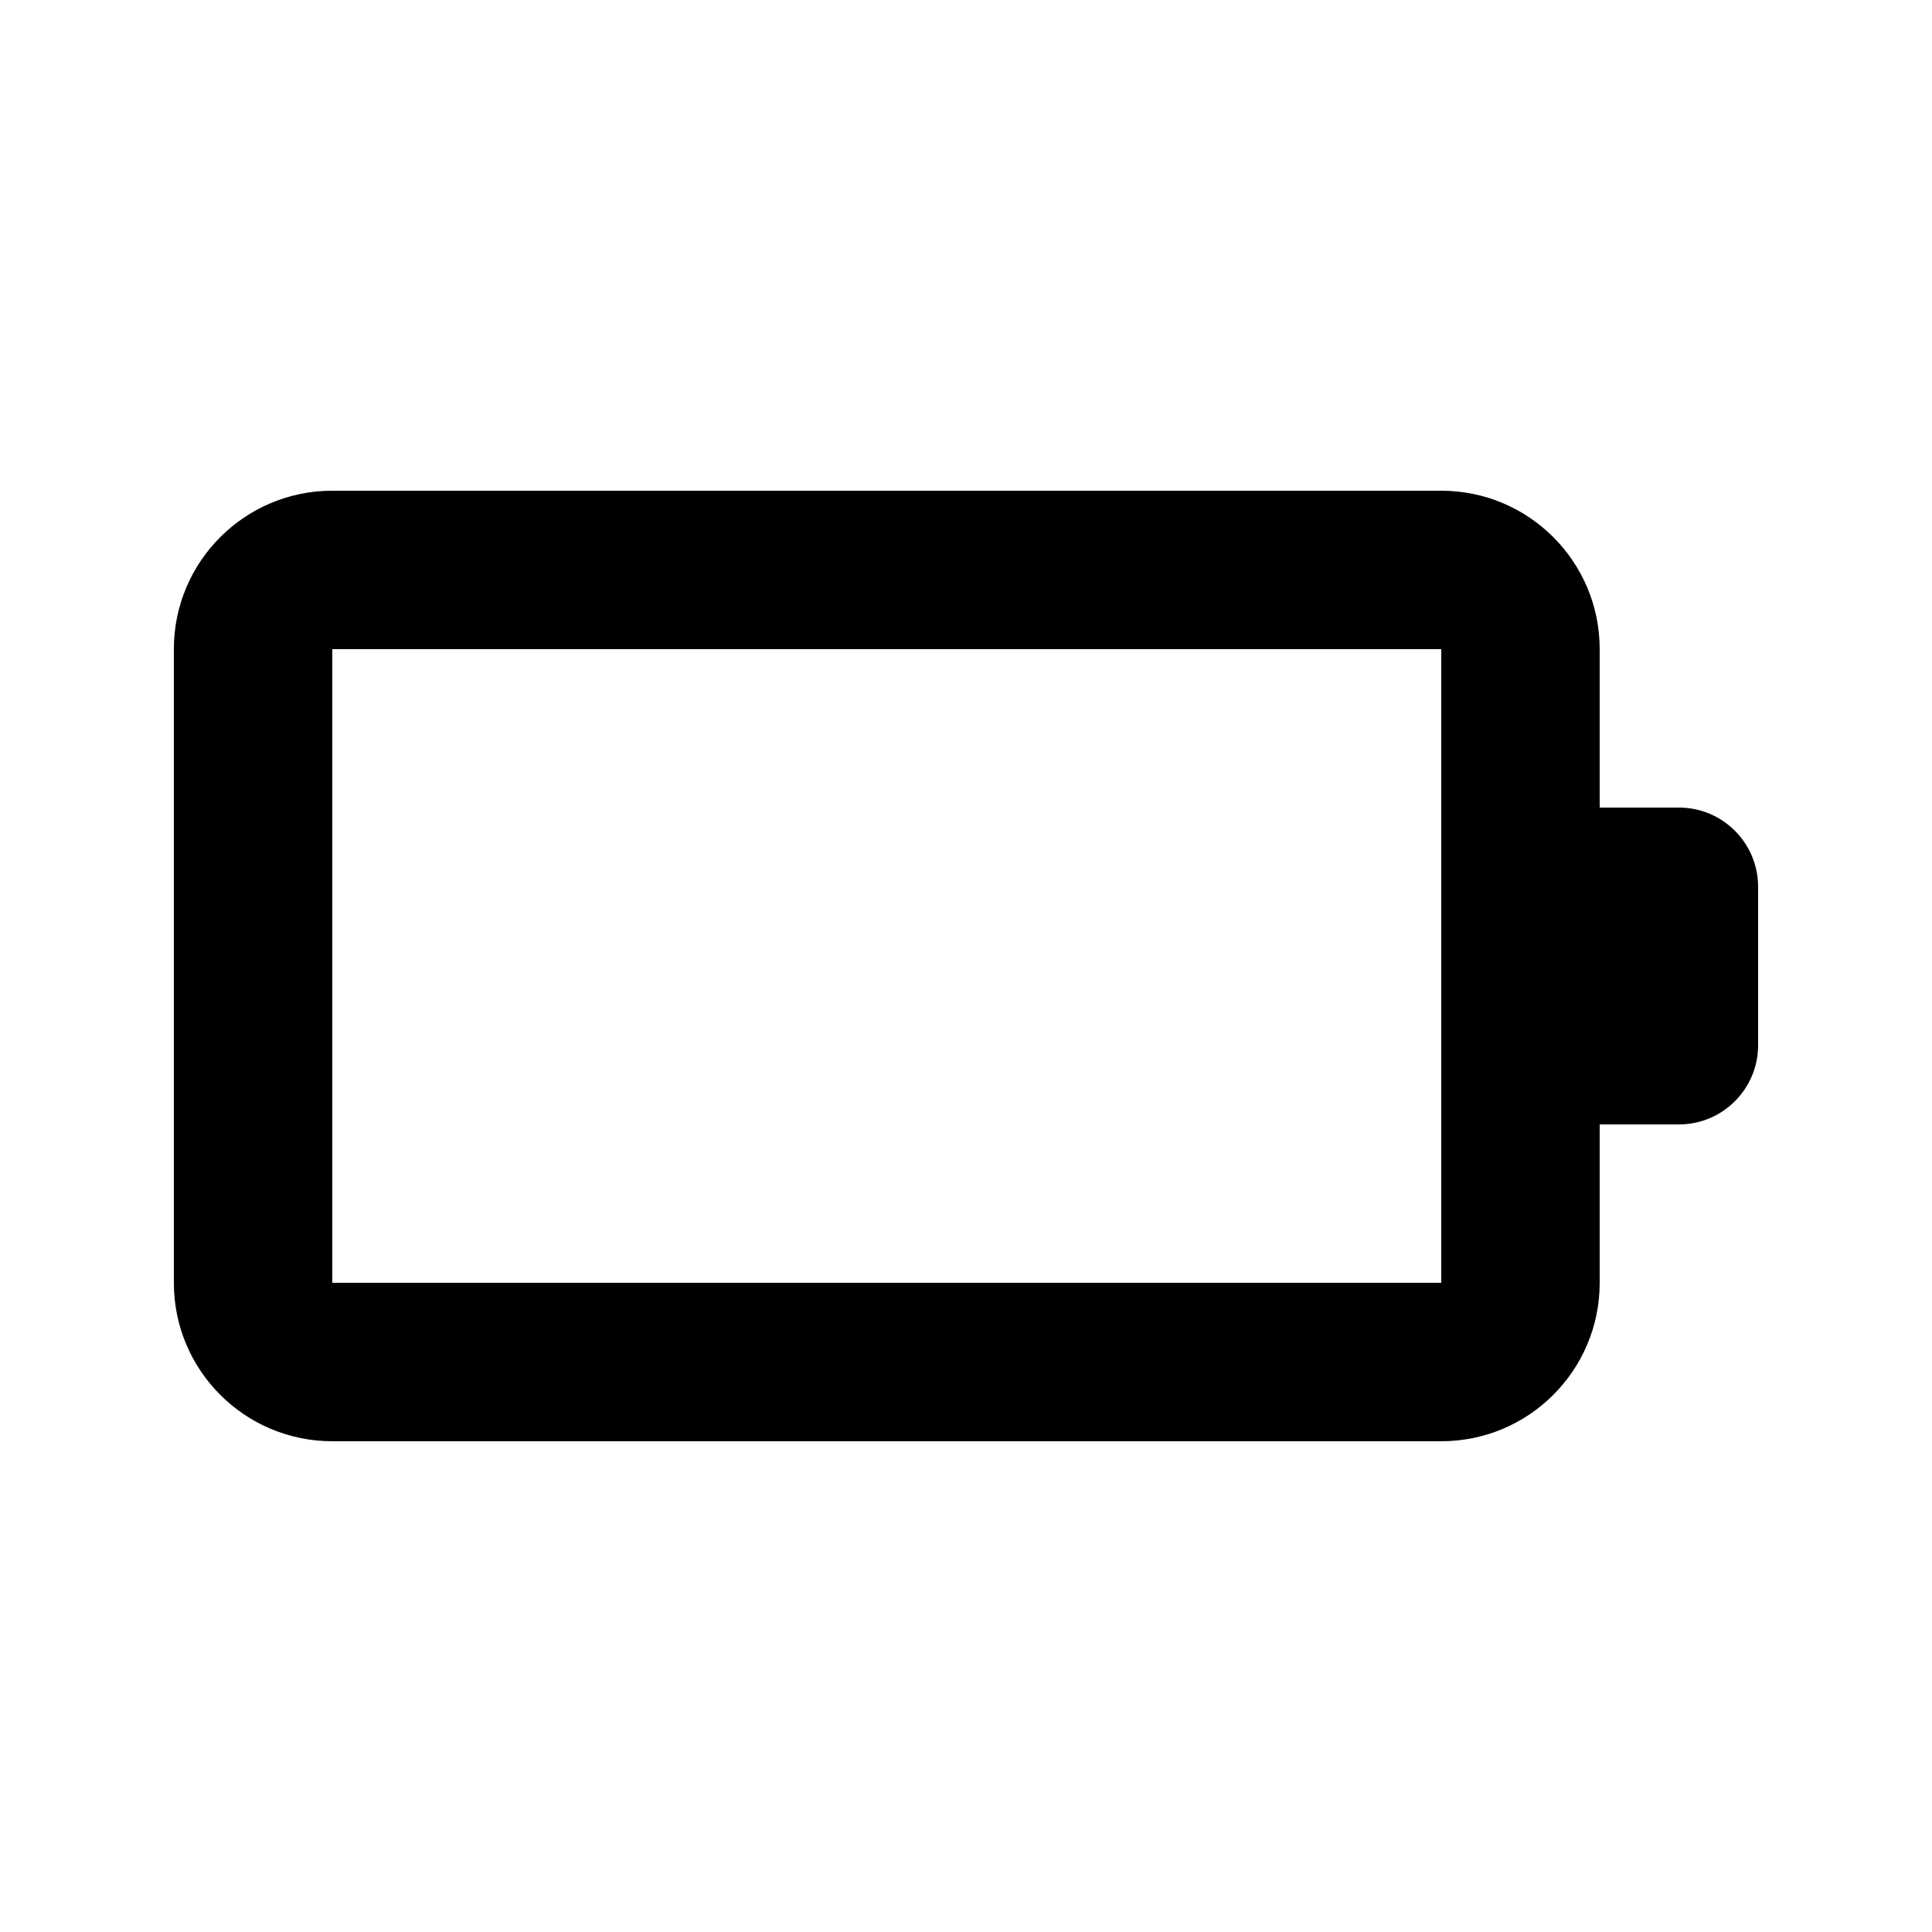
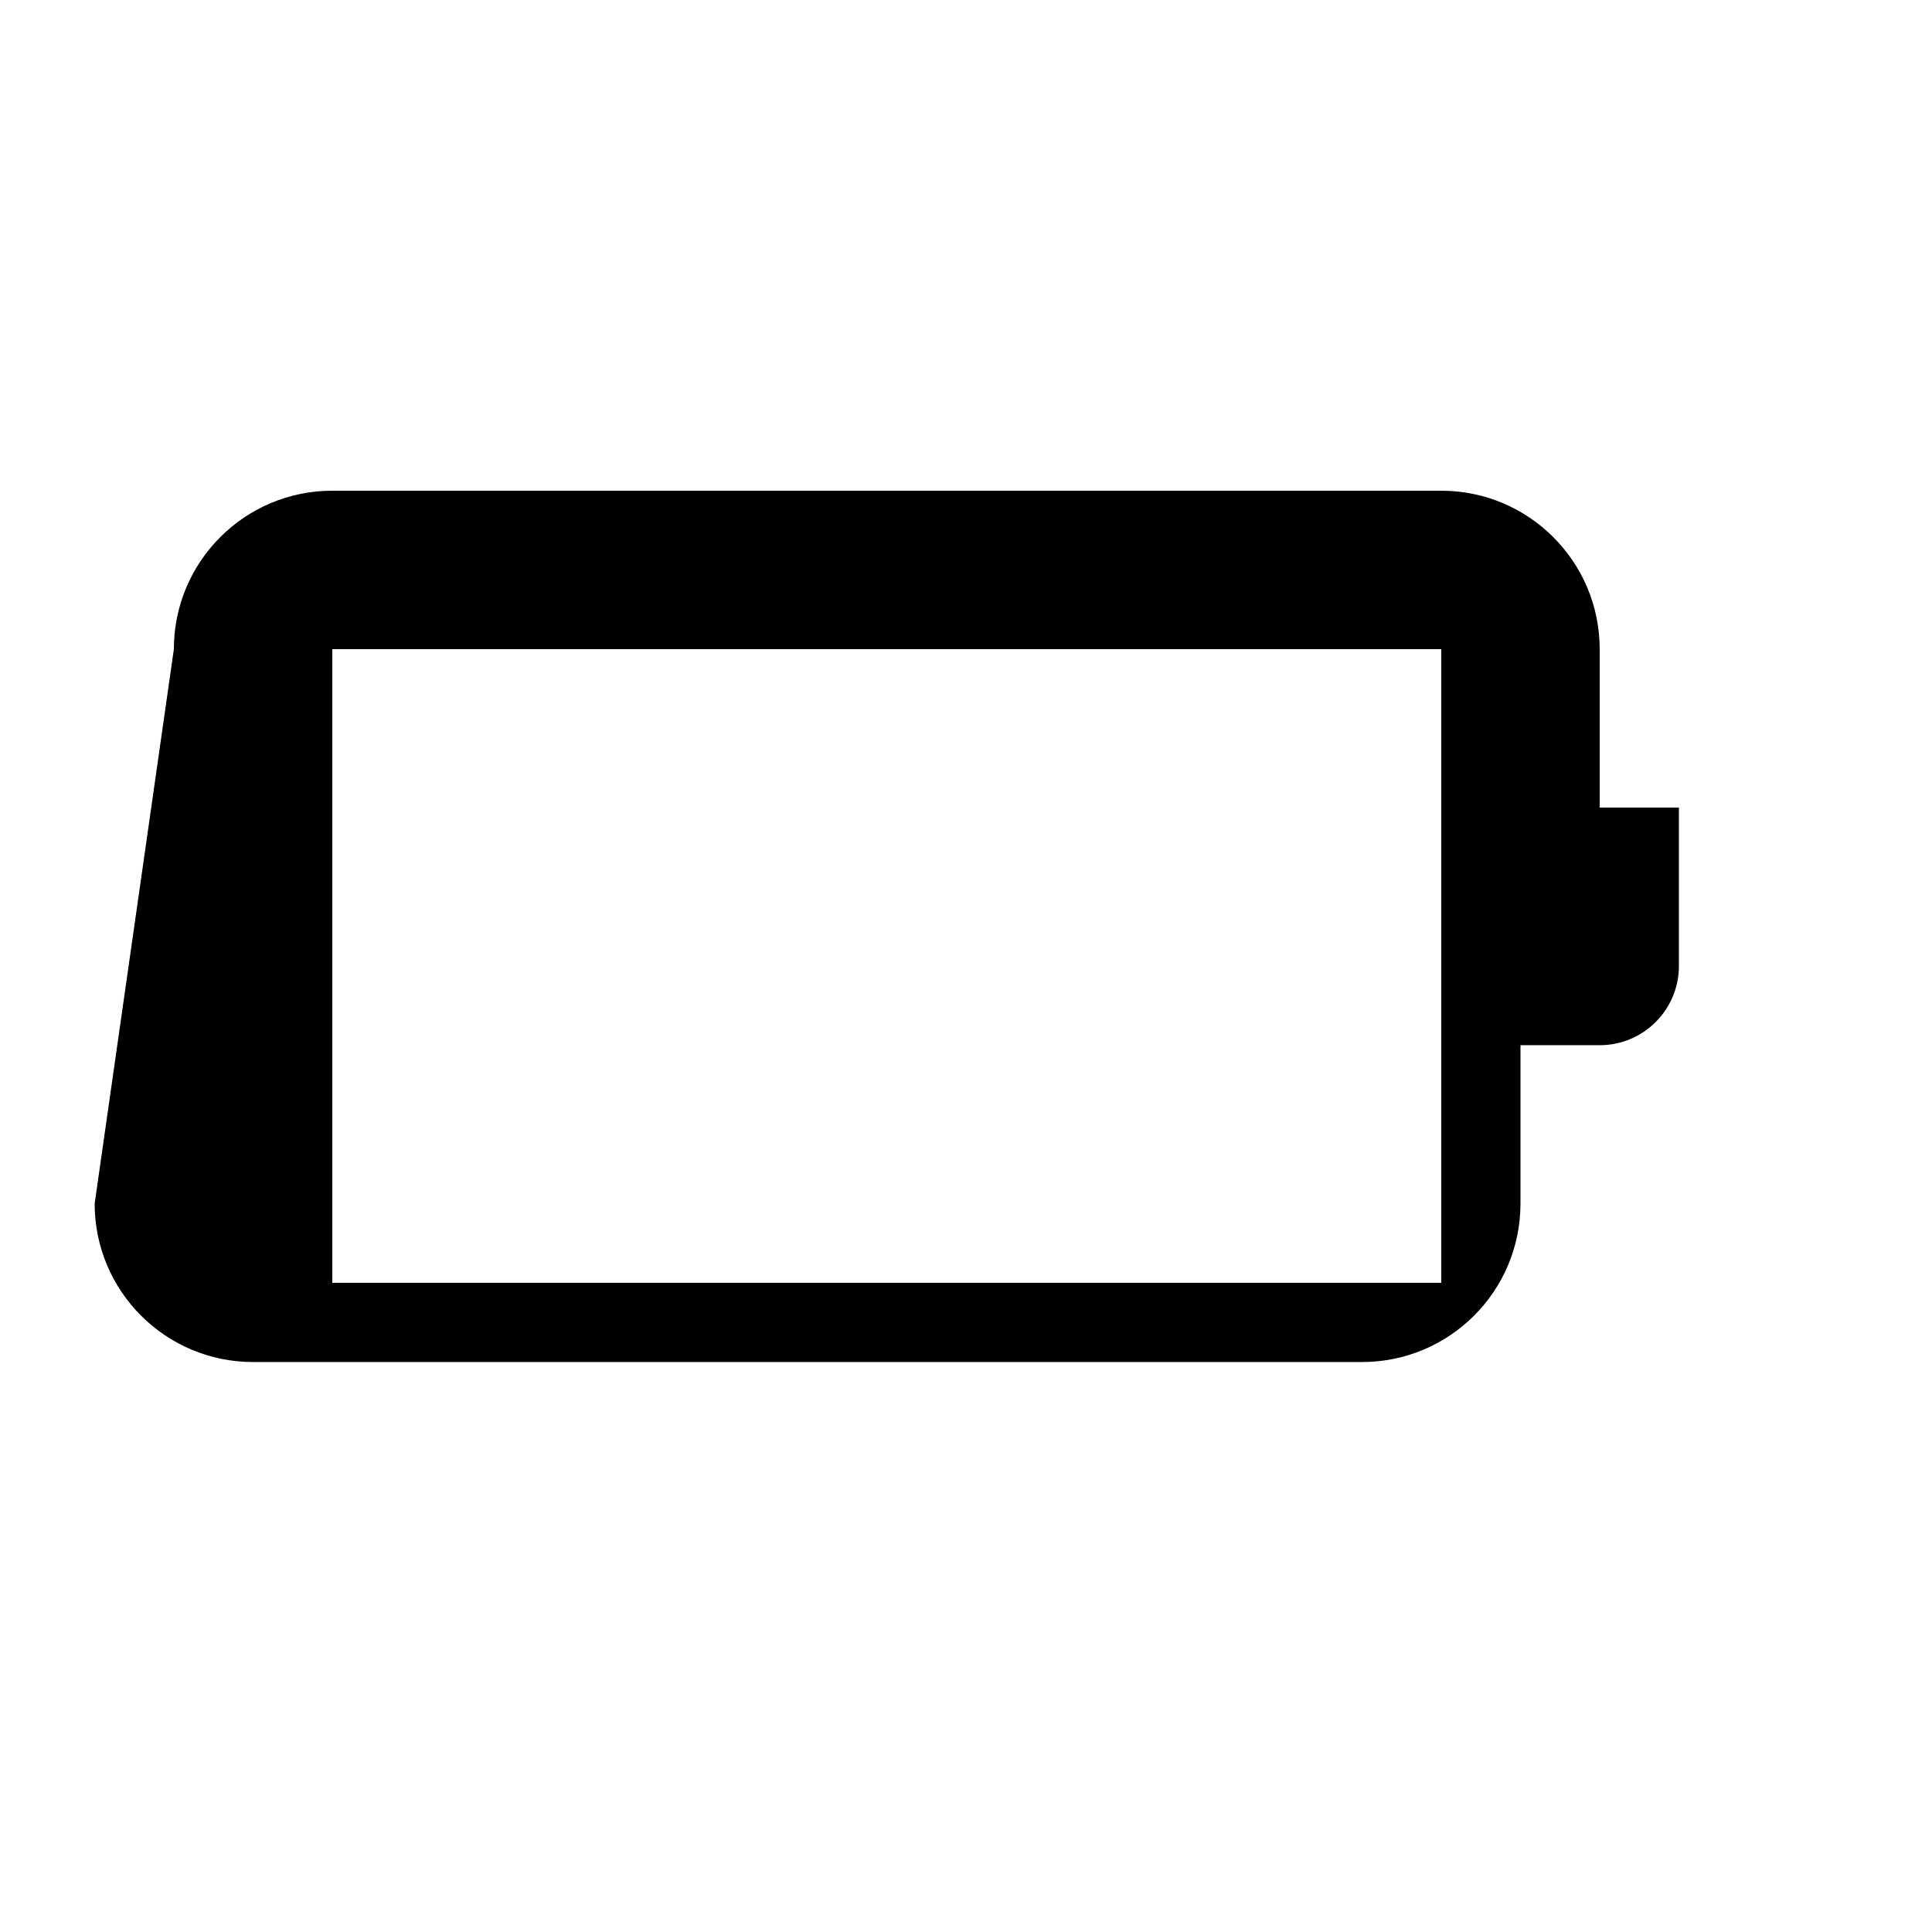
<svg xmlns="http://www.w3.org/2000/svg" fill="#000000" width="800px" height="800px" version="1.1" viewBox="144 144 512 512">
-   <path d="m232.06 316.03h293.89v167.93h-293.89zm-41.984 0c0-23.188 18.797-41.984 41.984-41.984h293.89c23.191 0 41.984 18.797 41.984 41.984v41.984h20.992c11.594 0 20.992 9.398 20.992 20.992v41.984c0 11.594-9.398 20.992-20.992 20.992h-20.992v41.98c0 23.191-18.793 41.984-41.984 41.984h-293.89c-23.188 0-41.984-18.793-41.984-41.984z" fill-rule="evenodd" />
+   <path d="m232.06 316.03h293.89v167.93h-293.89zm-41.984 0c0-23.188 18.797-41.984 41.984-41.984h293.89c23.191 0 41.984 18.797 41.984 41.984v41.984h20.992v41.984c0 11.594-9.398 20.992-20.992 20.992h-20.992v41.98c0 23.191-18.793 41.984-41.984 41.984h-293.89c-23.188 0-41.984-18.793-41.984-41.984z" fill-rule="evenodd" />
</svg>